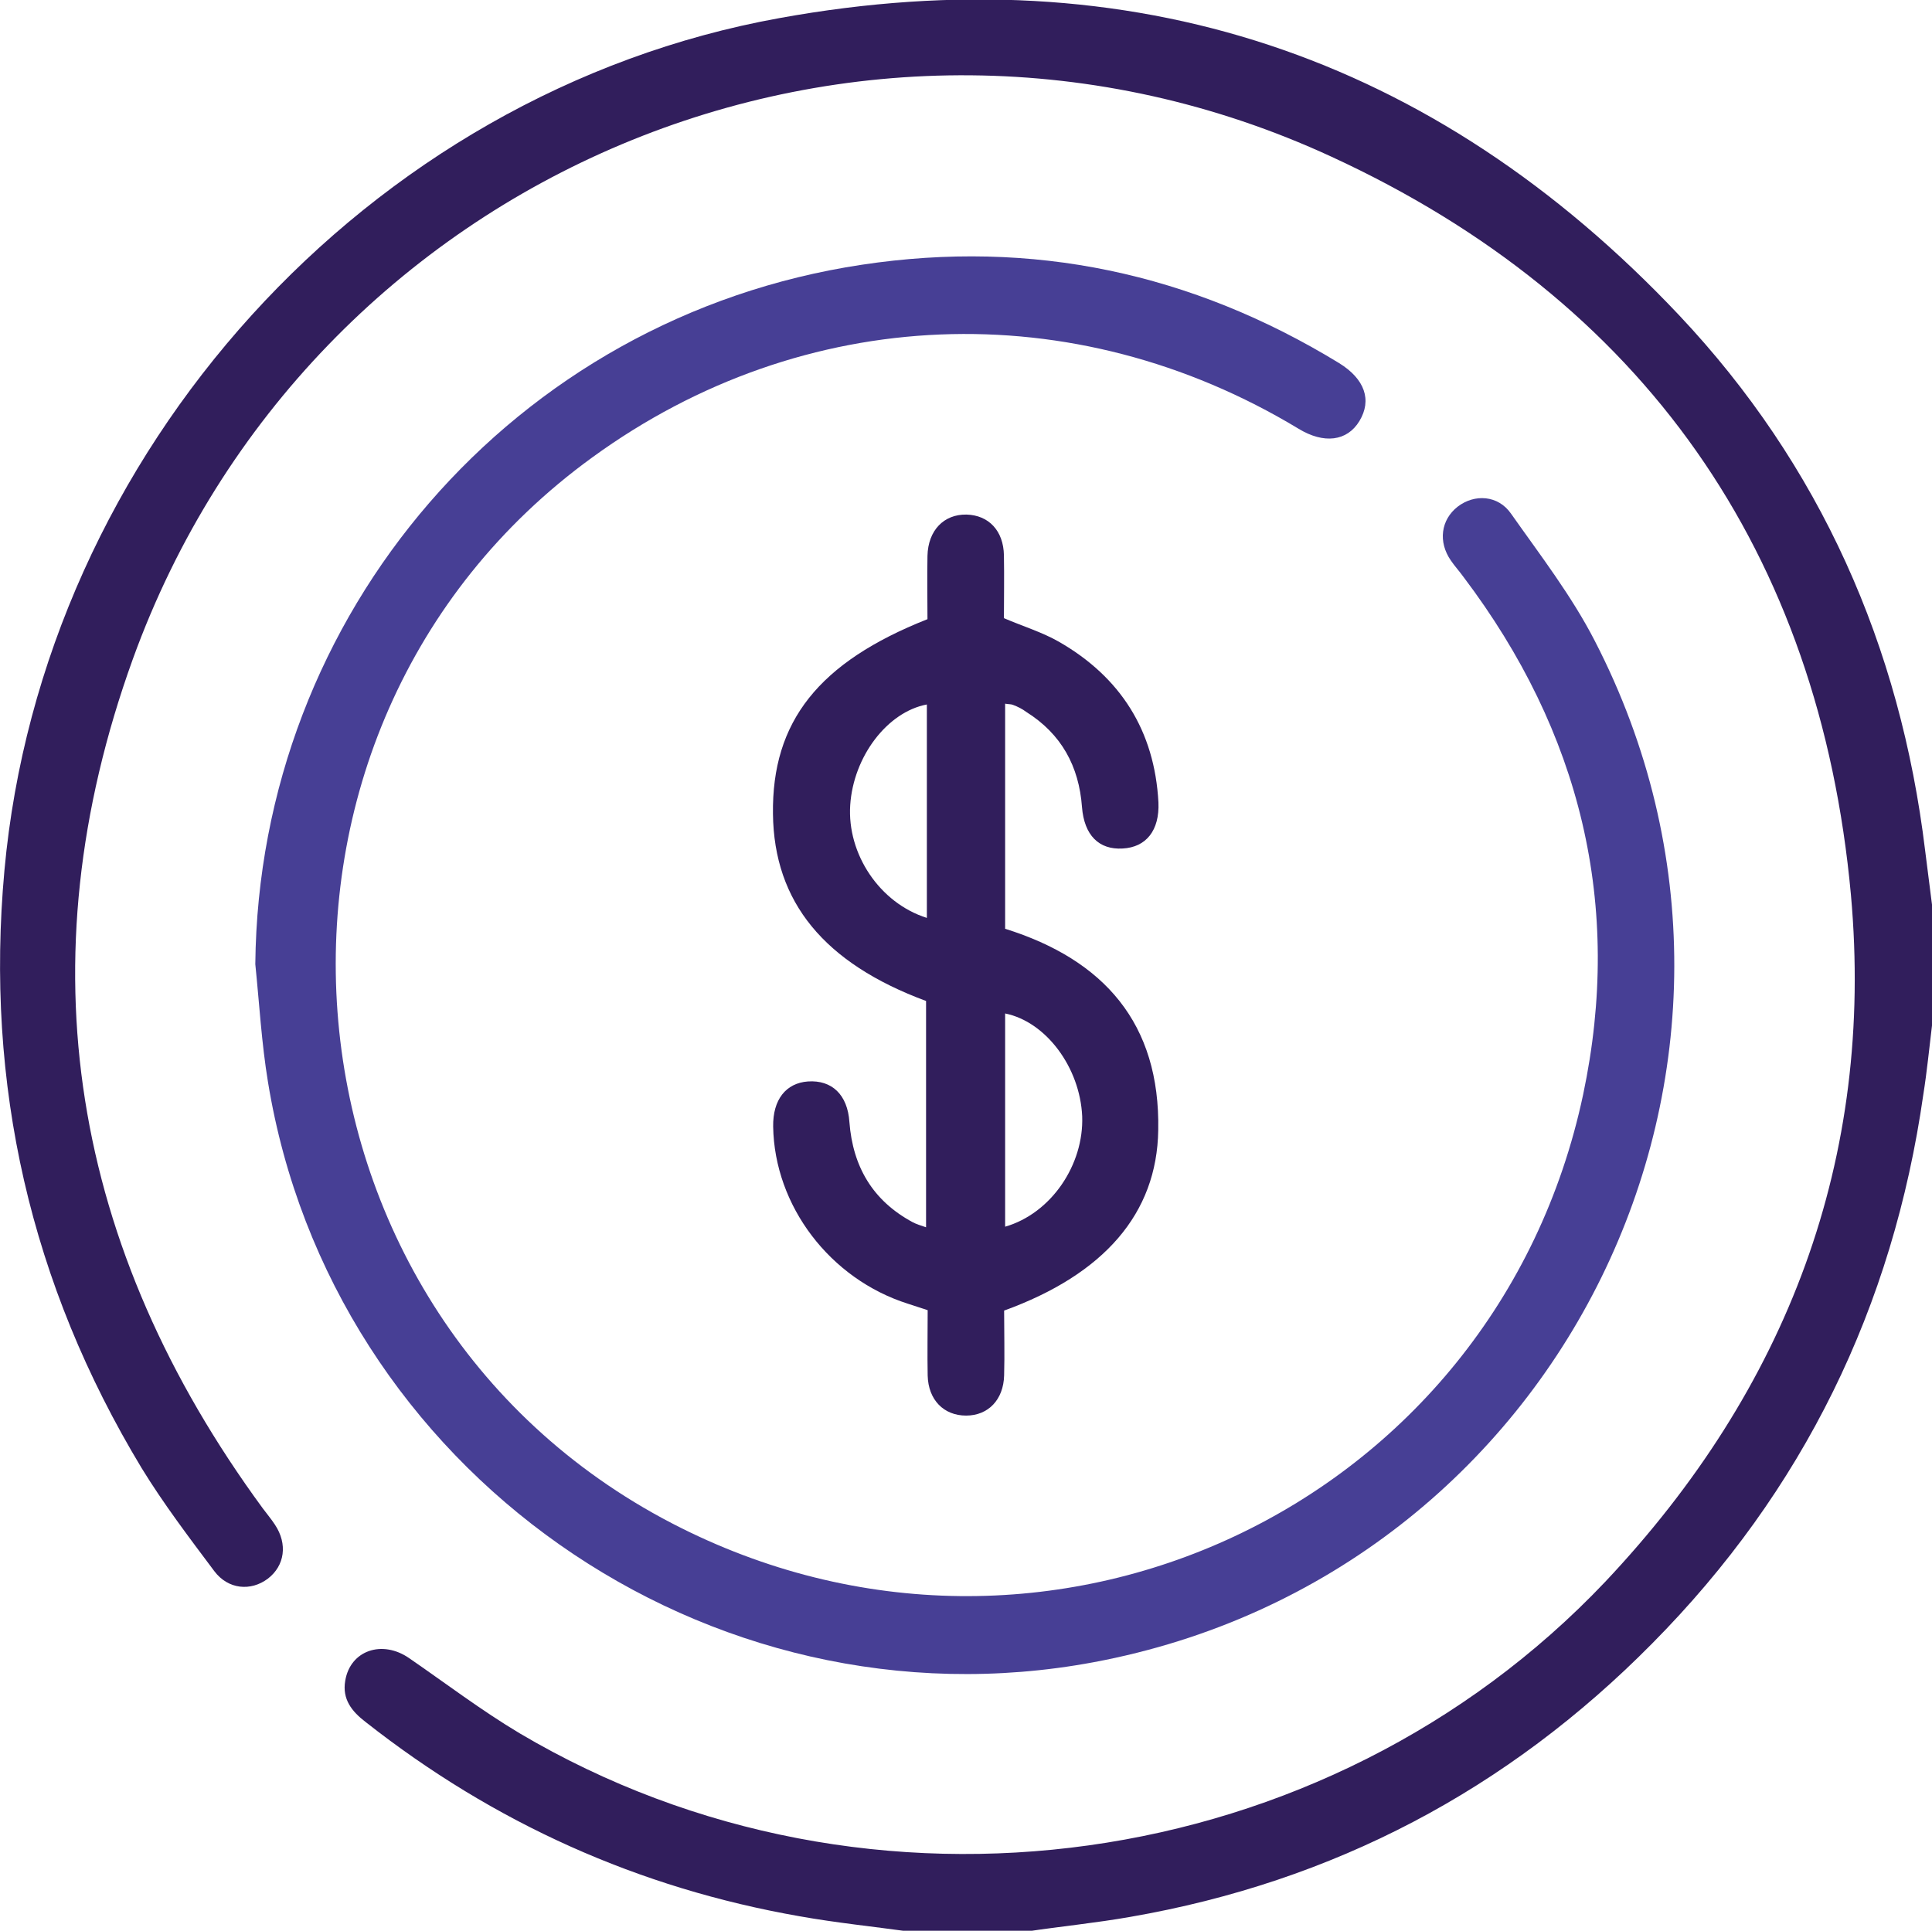
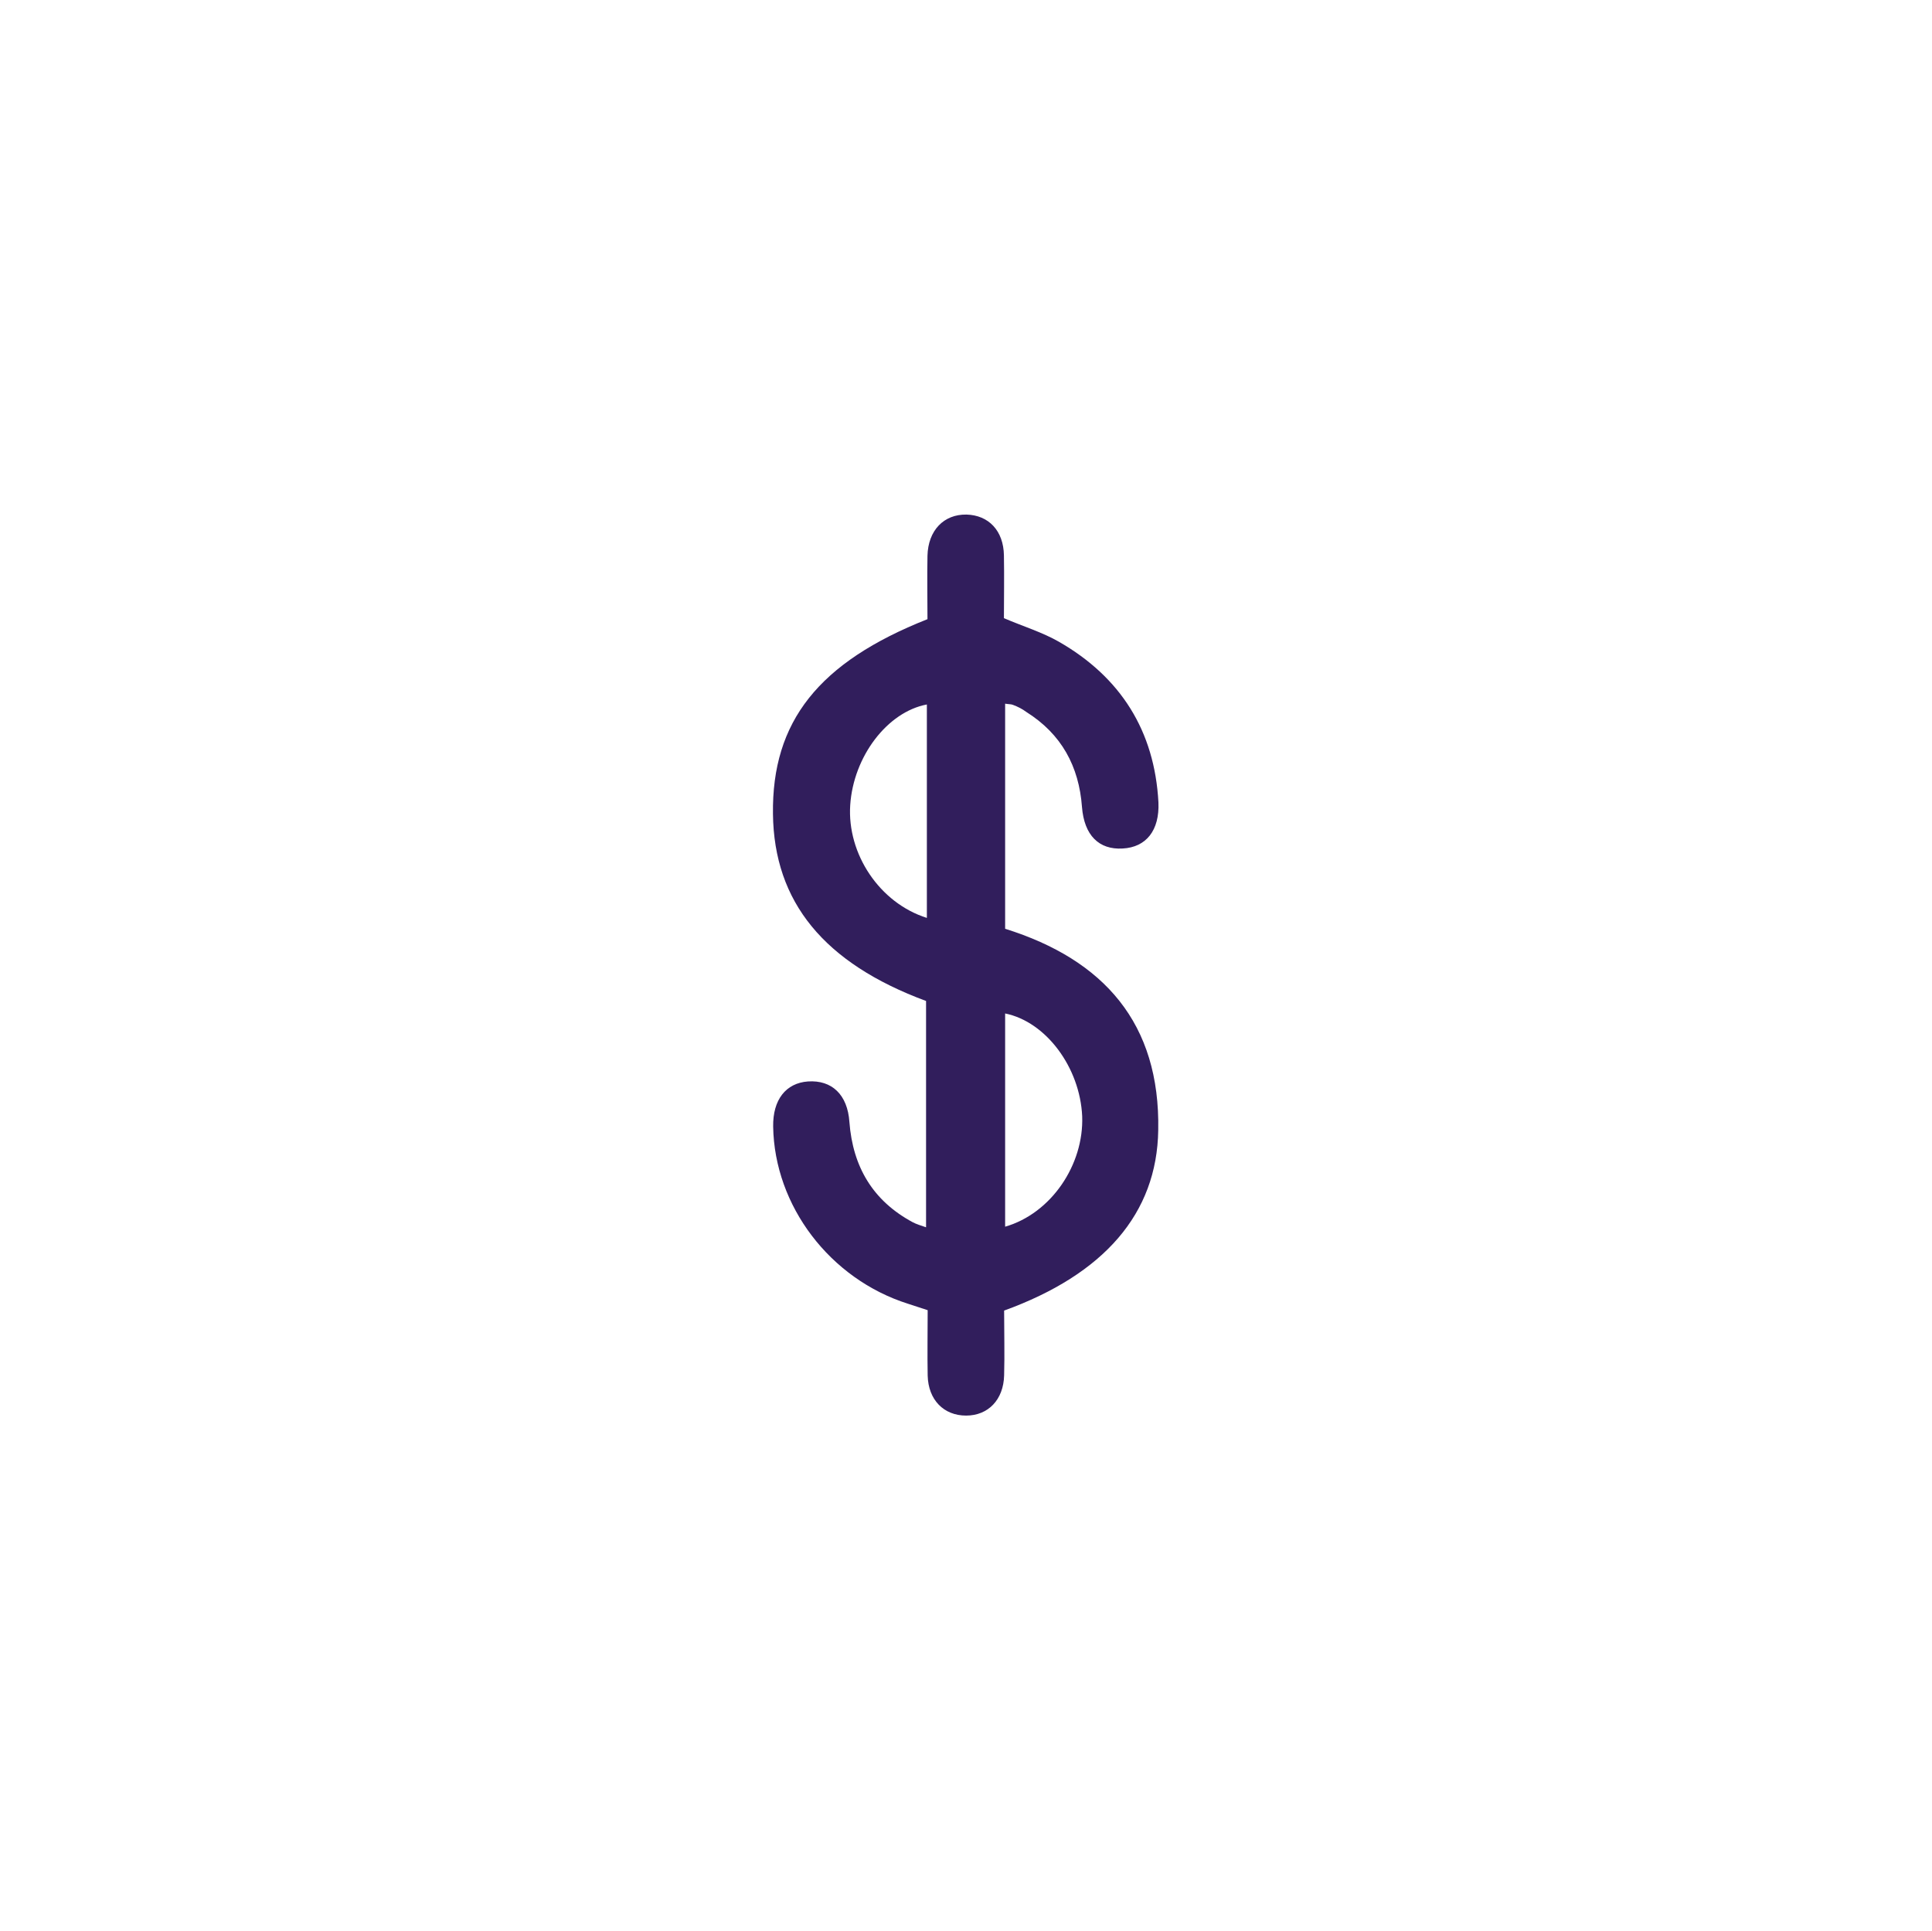
<svg xmlns="http://www.w3.org/2000/svg" version="1.1" id="Layer_1" x="0px" y="0px" viewBox="0 0 96.03 95.98" style="enable-background:new 0 0 96.03 95.98;" xml:space="preserve">
  <style type="text/css">
	.st0{fill:#311E5C;}
	.st1{fill:#473F95;}
</style>
  <g>
-     <path class="st0" d="M96.03,44.97v6.01c-0.14,1.15-0.25,2.29-0.43,3.42c-1.51,10.58-5.97,19.72-13.48,27.3   c-7.19,7.28-15.84,11.84-25.94,13.59c-1.7,0.3-3.44,0.47-5.17,0.73H45.2c-1.81-0.25-3.66-0.44-5.45-0.76   c-8.01-1.4-15.19-4.63-21.58-9.66c-0.68-0.52-1.17-1.13-1.01-2.05c0.25-1.51,1.84-2.05,3.18-1.12c1.83,1.26,3.59,2.6,5.5,3.74   c17.35,10.26,40.07,7.09,53.94-7.53C88.84,69.04,93.18,57.6,92,44.48C90.44,27.46,81.69,14.94,66.18,7.79   C42.84-2.99,15.35,8.58,6.6,32.77c-5.45,15.1-3.03,29.27,6.46,42.21c0.2,0.27,0.43,0.54,0.61,0.82c0.63,0.95,0.49,2.03-0.36,2.68   c-0.84,0.63-1.97,0.54-2.66-0.38c-1.25-1.67-2.52-3.34-3.61-5.12c-5.52-9.14-7.79-19.07-6.82-29.71C2.12,22.46,18.25,4.6,38.74,0.9   c17.51-3.18,32.52,1.84,44.72,14.77c7.01,7.44,11,16.44,12.23,26.62C95.8,43.19,95.92,44.07,96.03,44.97z" />
-     <path class="st1" d="M54.36,82.63c-19.2,3.58-37.89-9.54-41.04-28.84c-0.32-1.94-0.43-3.91-0.63-5.86   c0.17-17.42,12.86-32.17,30.15-34.77c8.46-1.28,16.39,0.41,23.72,4.89c1.28,0.79,1.64,1.84,1.01,2.88   c-0.61,1.01-1.77,1.15-3.03,0.38c-11.18-6.75-24.6-6.21-35.09,1.42C10.82,36.24,12.97,65.1,33.39,75.72   c18.57,9.65,40.95-0.82,45.3-21.31c1.99-9.41-0.13-18.03-5.94-25.72c-0.2-0.28-0.44-0.54-0.63-0.82c-0.65-0.93-0.5-2.03,0.33-2.68   c0.84-0.65,2.02-0.58,2.66,0.35c1.45,2.06,3.01,4.08,4.16,6.32C90.11,52.87,77.61,78.29,54.36,82.63z" />
    <path class="st0" d="M49.96,46.17V34.98c0.16,0.03,0.3,0.02,0.39,0.06c0.24,0.09,0.46,0.2,0.66,0.35c1.75,1.1,2.62,2.7,2.77,4.73   c0.11,1.4,0.84,2.13,2.02,2.06c1.17-0.06,1.84-0.9,1.78-2.29c-0.19-3.56-1.88-6.23-4.95-7.99c-0.82-0.47-1.77-0.76-2.73-1.17   c0-0.99,0.02-2.05,0-3.12c-0.02-1.23-0.76-2-1.86-2.03c-1.13-0.02-1.91,0.79-1.94,2.05c-0.02,1.06,0,2.13,0,3.15   c-5.41,2.14-7.74,5.09-7.68,9.68c0.05,4.38,2.54,7.42,7.61,9.3v11.25c-0.27-0.09-0.49-0.16-0.66-0.25   c-1.99-1.07-2.98-2.76-3.15-4.98c-0.09-1.36-0.87-2.1-2.06-2.02c-1.1,0.08-1.75,0.91-1.73,2.24c0.06,3.94,2.82,7.58,6.7,8.81   c0.32,0.11,0.63,0.2,0.98,0.32c0,1.12-0.02,2.19,0,3.25c0.03,1.21,0.8,1.99,1.91,1.99c1.1,0,1.86-0.79,1.89-2   c0.03-1.06,0-2.13,0-3.22c4.96-1.8,7.6-4.82,7.66-8.97C57.67,50.88,54.88,47.71,49.96,46.17z M46.07,45.63   c-2.35-0.74-3.97-3.18-3.81-5.61c0.16-2.41,1.84-4.63,3.81-5V45.63z M49.96,60.98V50.38c2.03,0.41,3.72,2.68,3.83,5.11   C53.88,57.9,52.25,60.32,49.96,60.98z" />
  </g>
</svg>